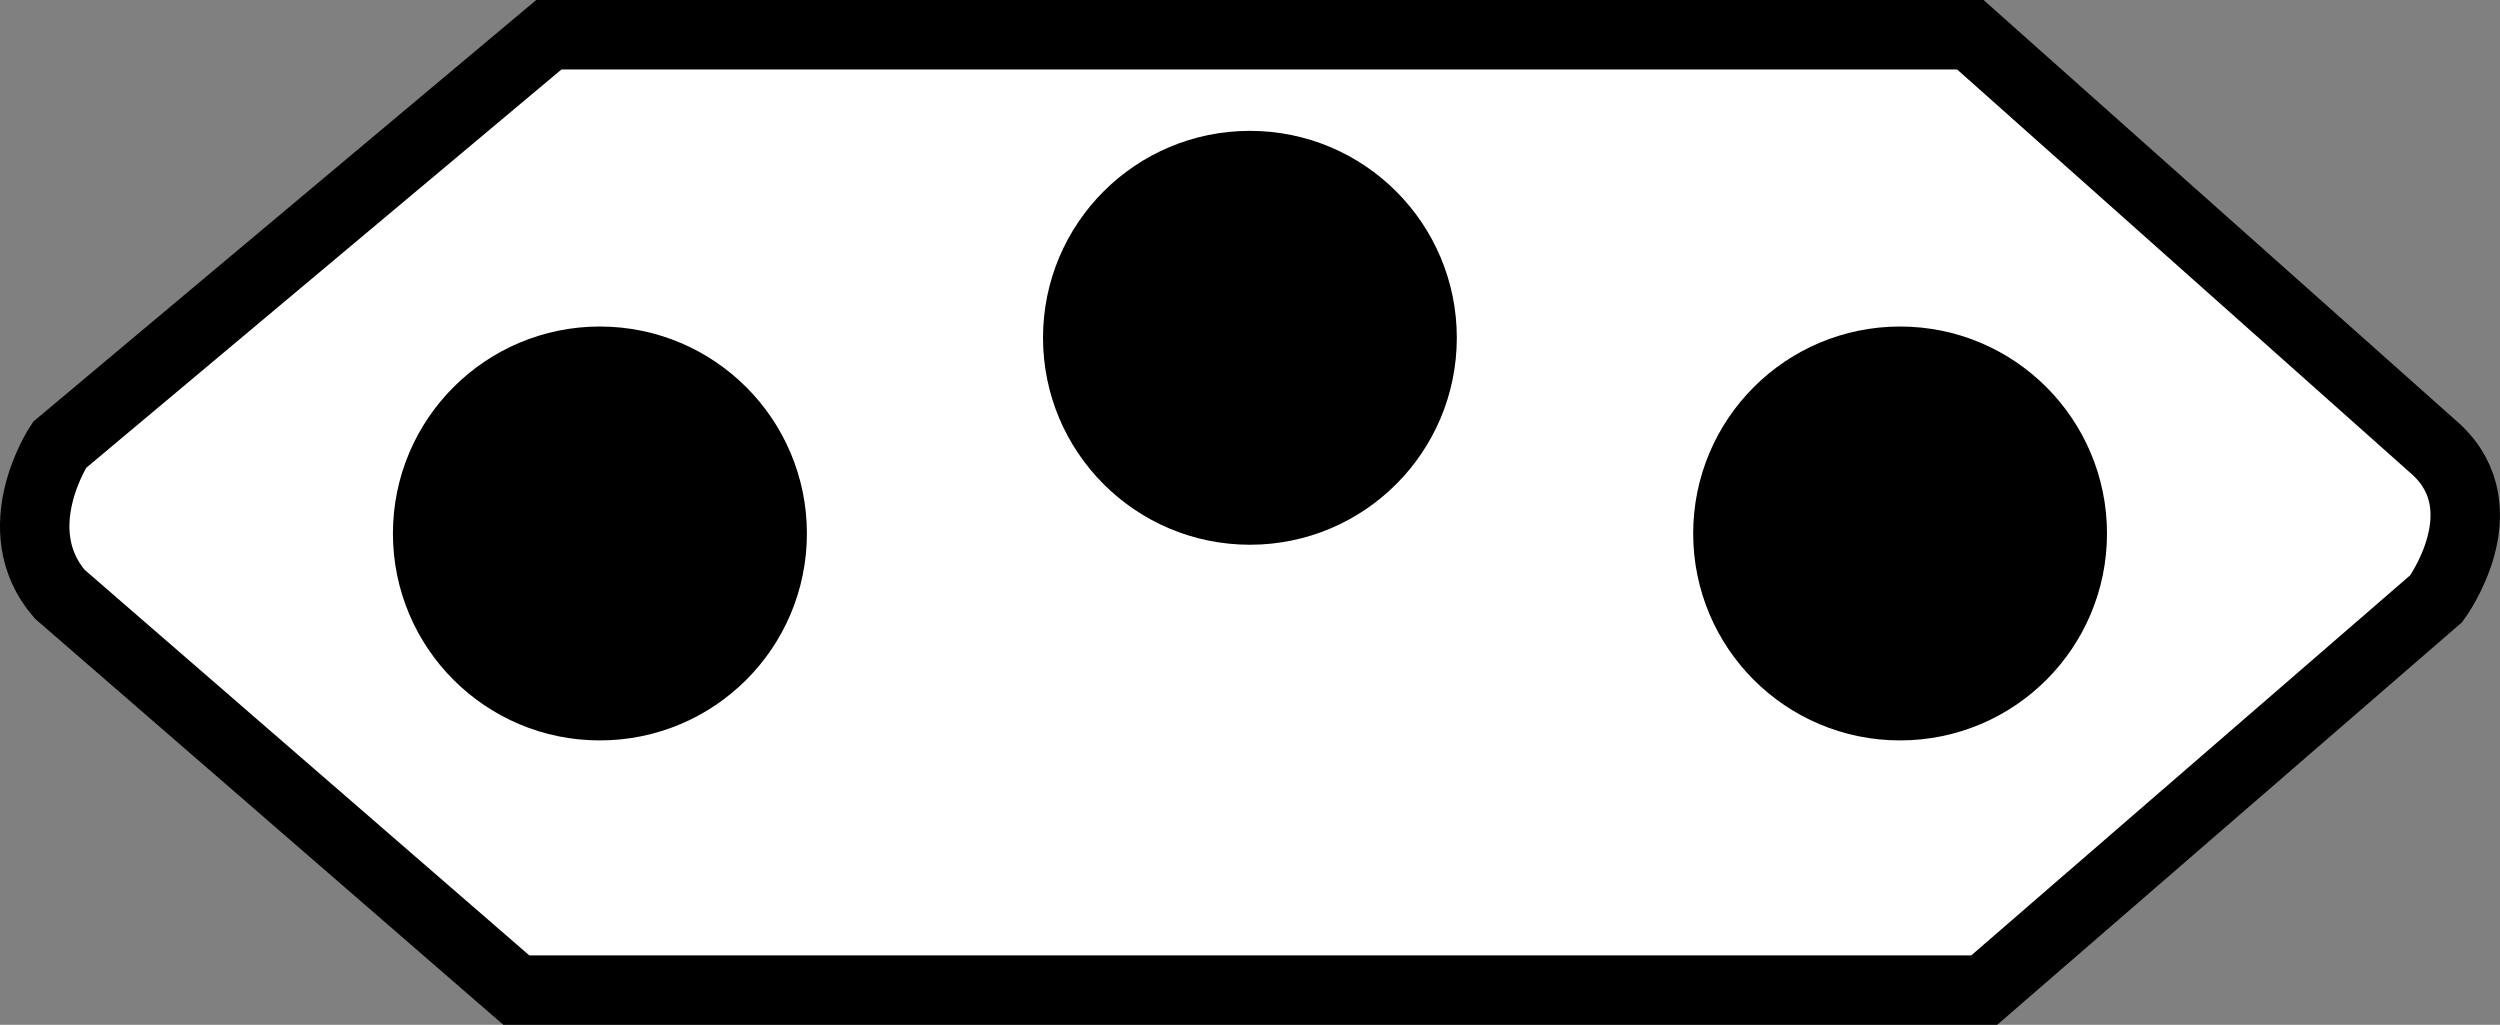
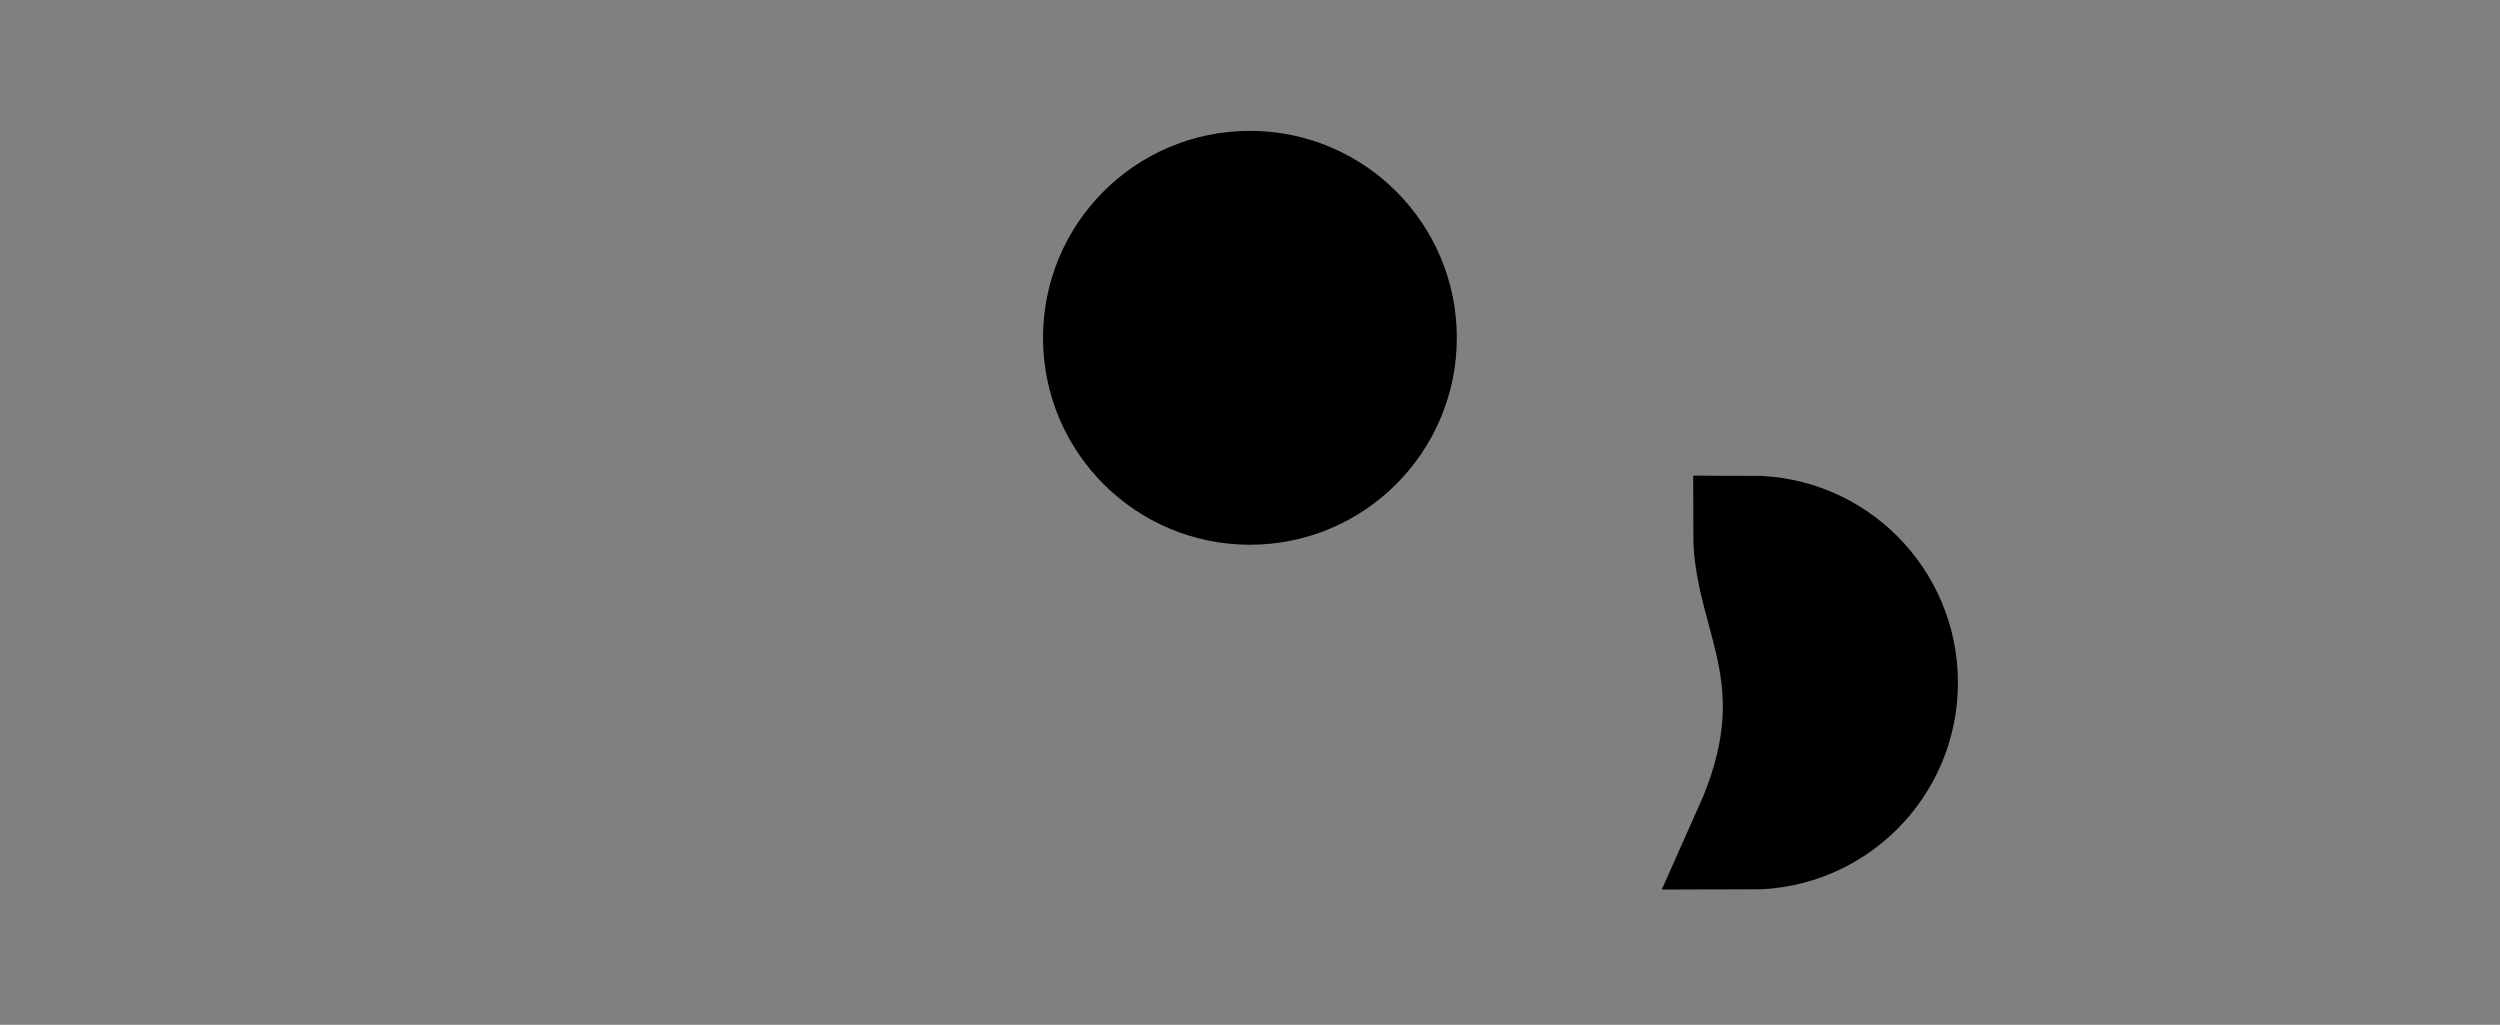
<svg xmlns="http://www.w3.org/2000/svg" version="1.1" id="image" x="0px" y="0px" width="28.8px" height="11.806px" viewBox="0 0 28.8 11.806" enable-background="new 0 0 28.8 11.806" xml:space="preserve">
  <rect x="0" y="0" width="28.8" height="11.806" fill="#808080" stroke="none" />
-   <path fill="#FFFFFF" stroke="#000000" stroke-width="0.8" stroke-miterlimit="10" d="M22.698,0.4H6.323L0.686,5.125  c0,0-0.644,0.966,0,1.718l5.262,4.563h16.91l5.208-4.51c0,0,0.751-1.02,0-1.718L22.698,0.4z" />
  <g>
    <g>
-       <path stroke="#000000" stroke-width="1.333" stroke-miterlimit="10" d="M5.193,6.146c0-0.949,0.769-1.718,1.717-1.718    c0.949,0,1.719,0.769,1.719,1.718c0,0.949-0.769,1.717-1.719,1.717C5.962,7.864,5.193,7.095,5.193,6.146z" />
-       <path stroke="#000000" stroke-width="1.333" stroke-miterlimit="10" d="M20.172,6.146c0-0.949,0.768-1.718,1.717-1.718    c0.949,0,1.717,0.769,1.717,1.718c0,0.949-0.768,1.717-1.717,1.717C20.94,7.864,20.172,7.095,20.172,6.146z" />
+       <path stroke="#000000" stroke-width="1.333" stroke-miterlimit="10" d="M20.172,6.146c0.949,0,1.717,0.769,1.717,1.718c0,0.949-0.768,1.717-1.717,1.717C20.94,7.864,20.172,7.095,20.172,6.146z" />
    </g>
    <path stroke="#000000" stroke-width="1.333" stroke-miterlimit="10" d="M12.682,3.891c0-0.949,0.768-1.717,1.717-1.717   c0.949,0,1.717,0.769,1.717,1.717c0,0.949-0.768,1.718-1.717,1.718C13.45,5.609,12.682,4.84,12.682,3.891z" />
  </g>
</svg>